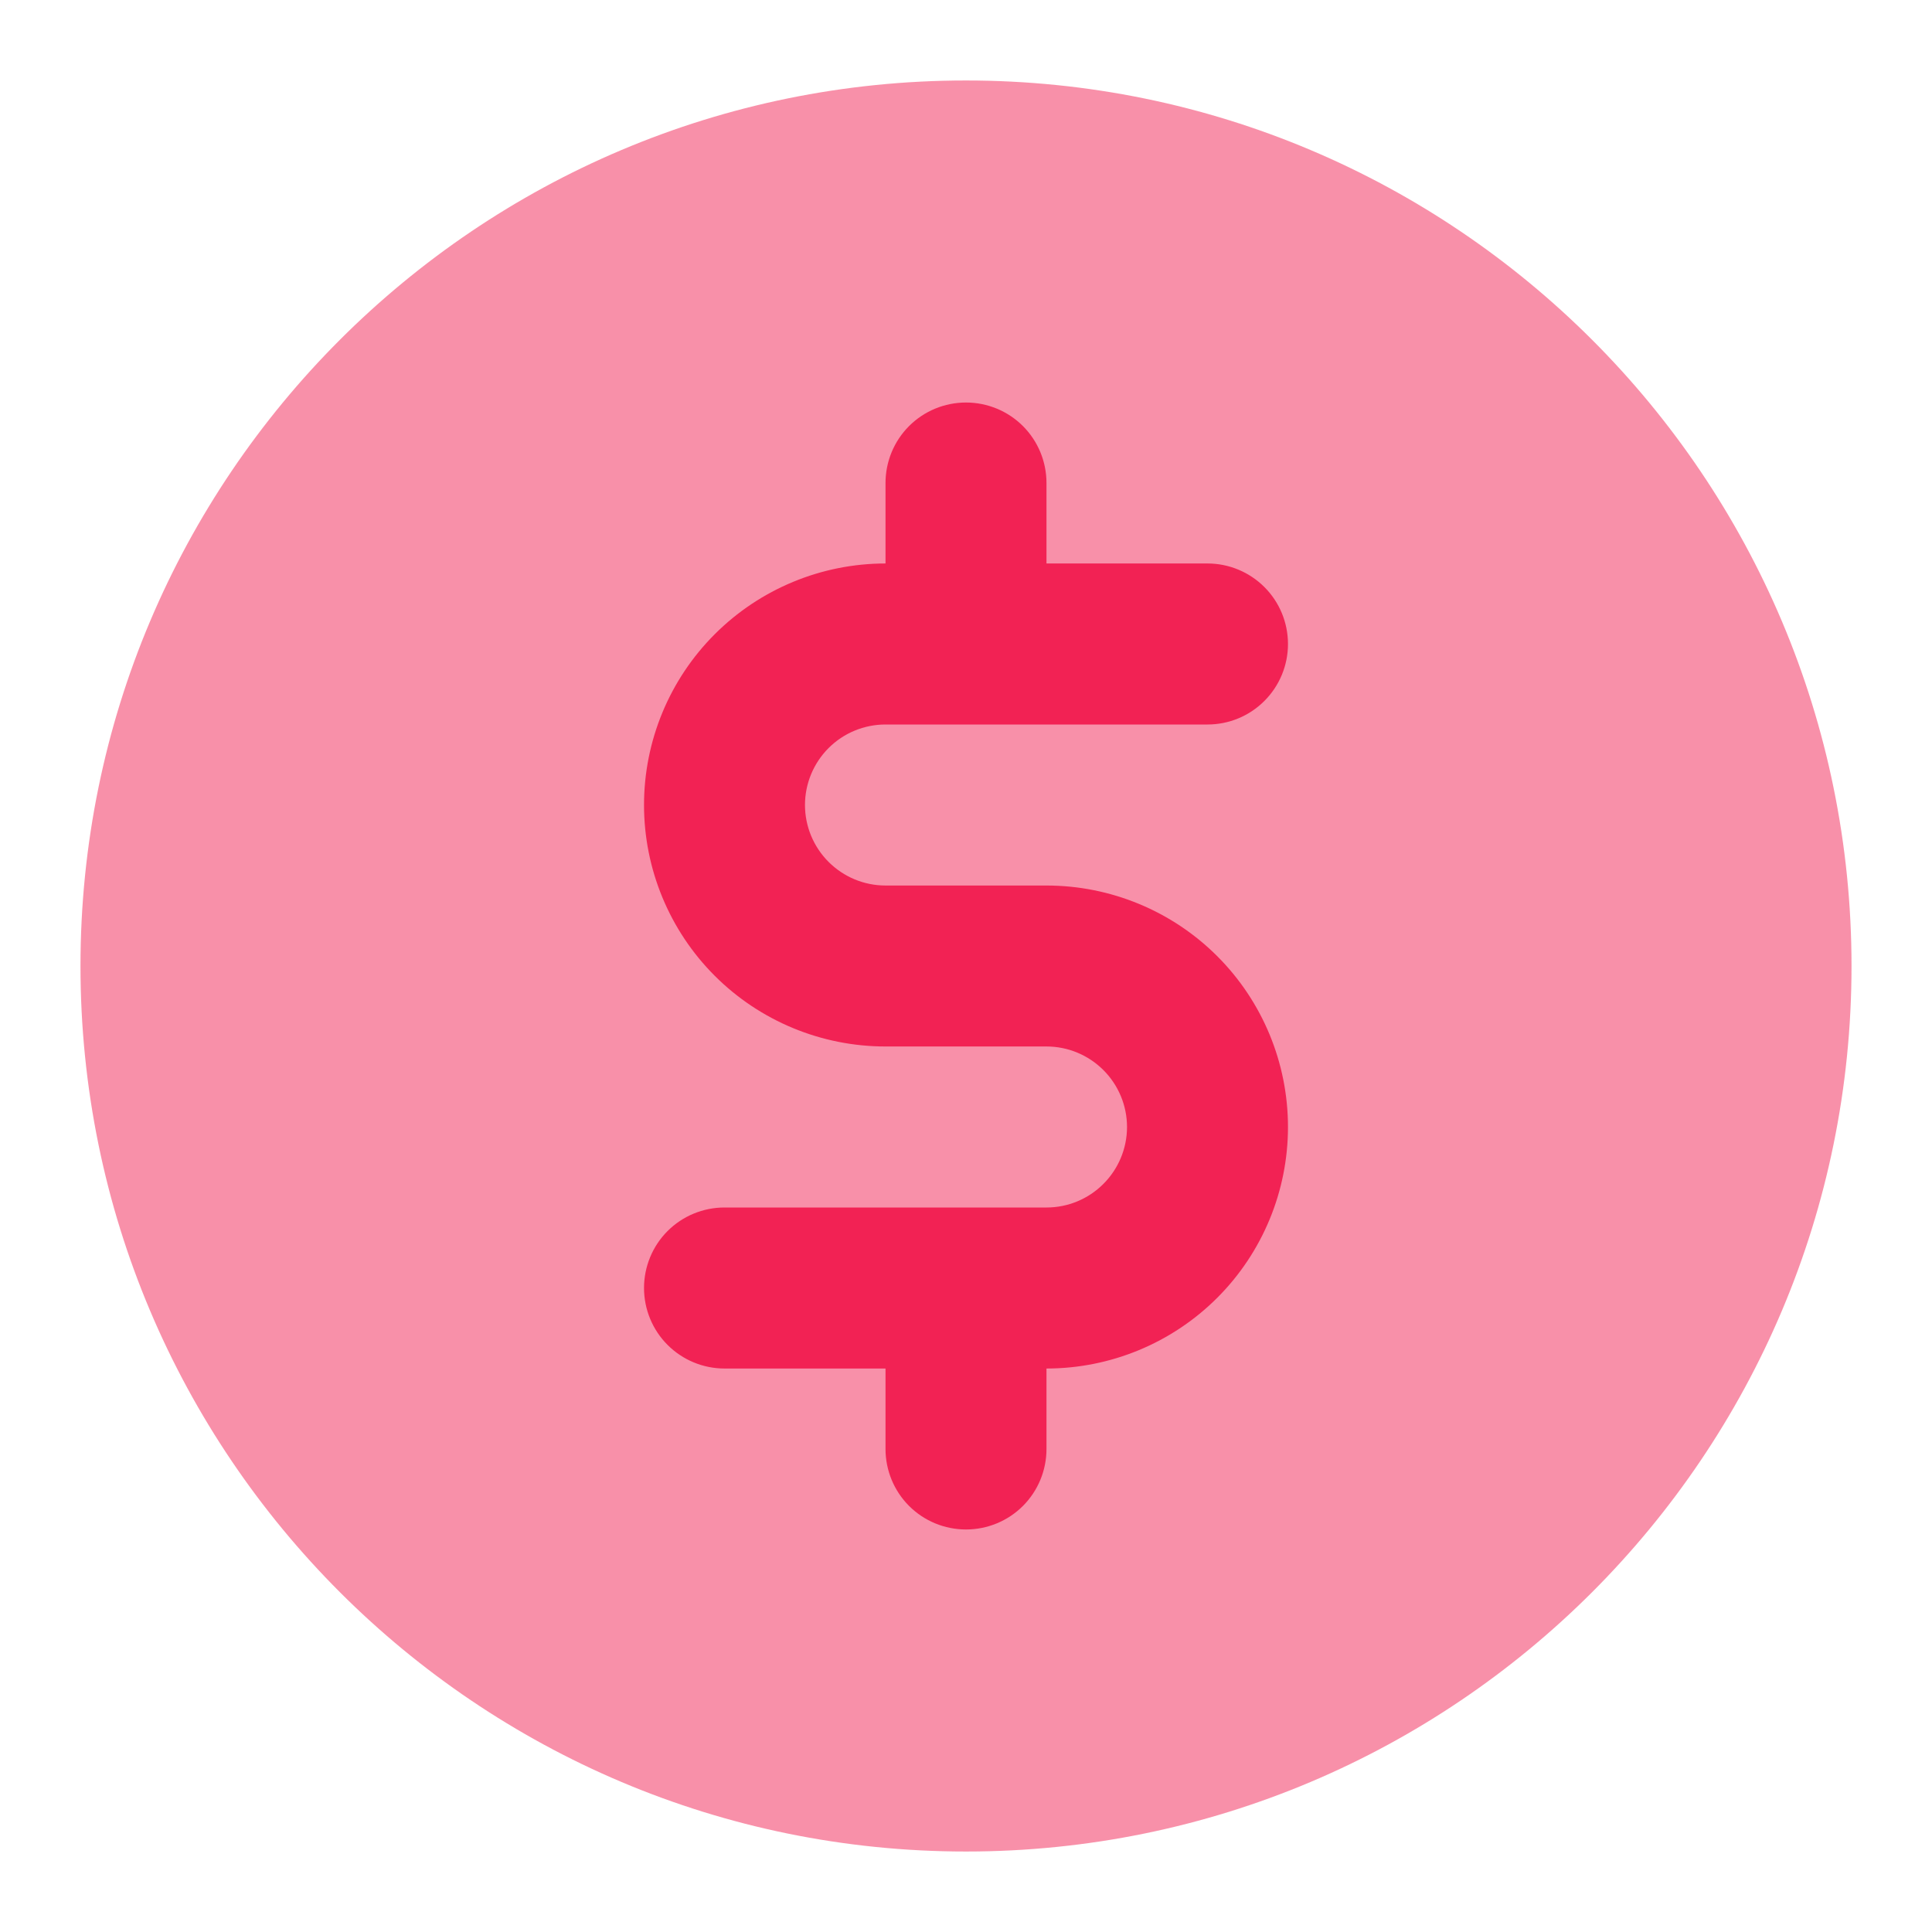
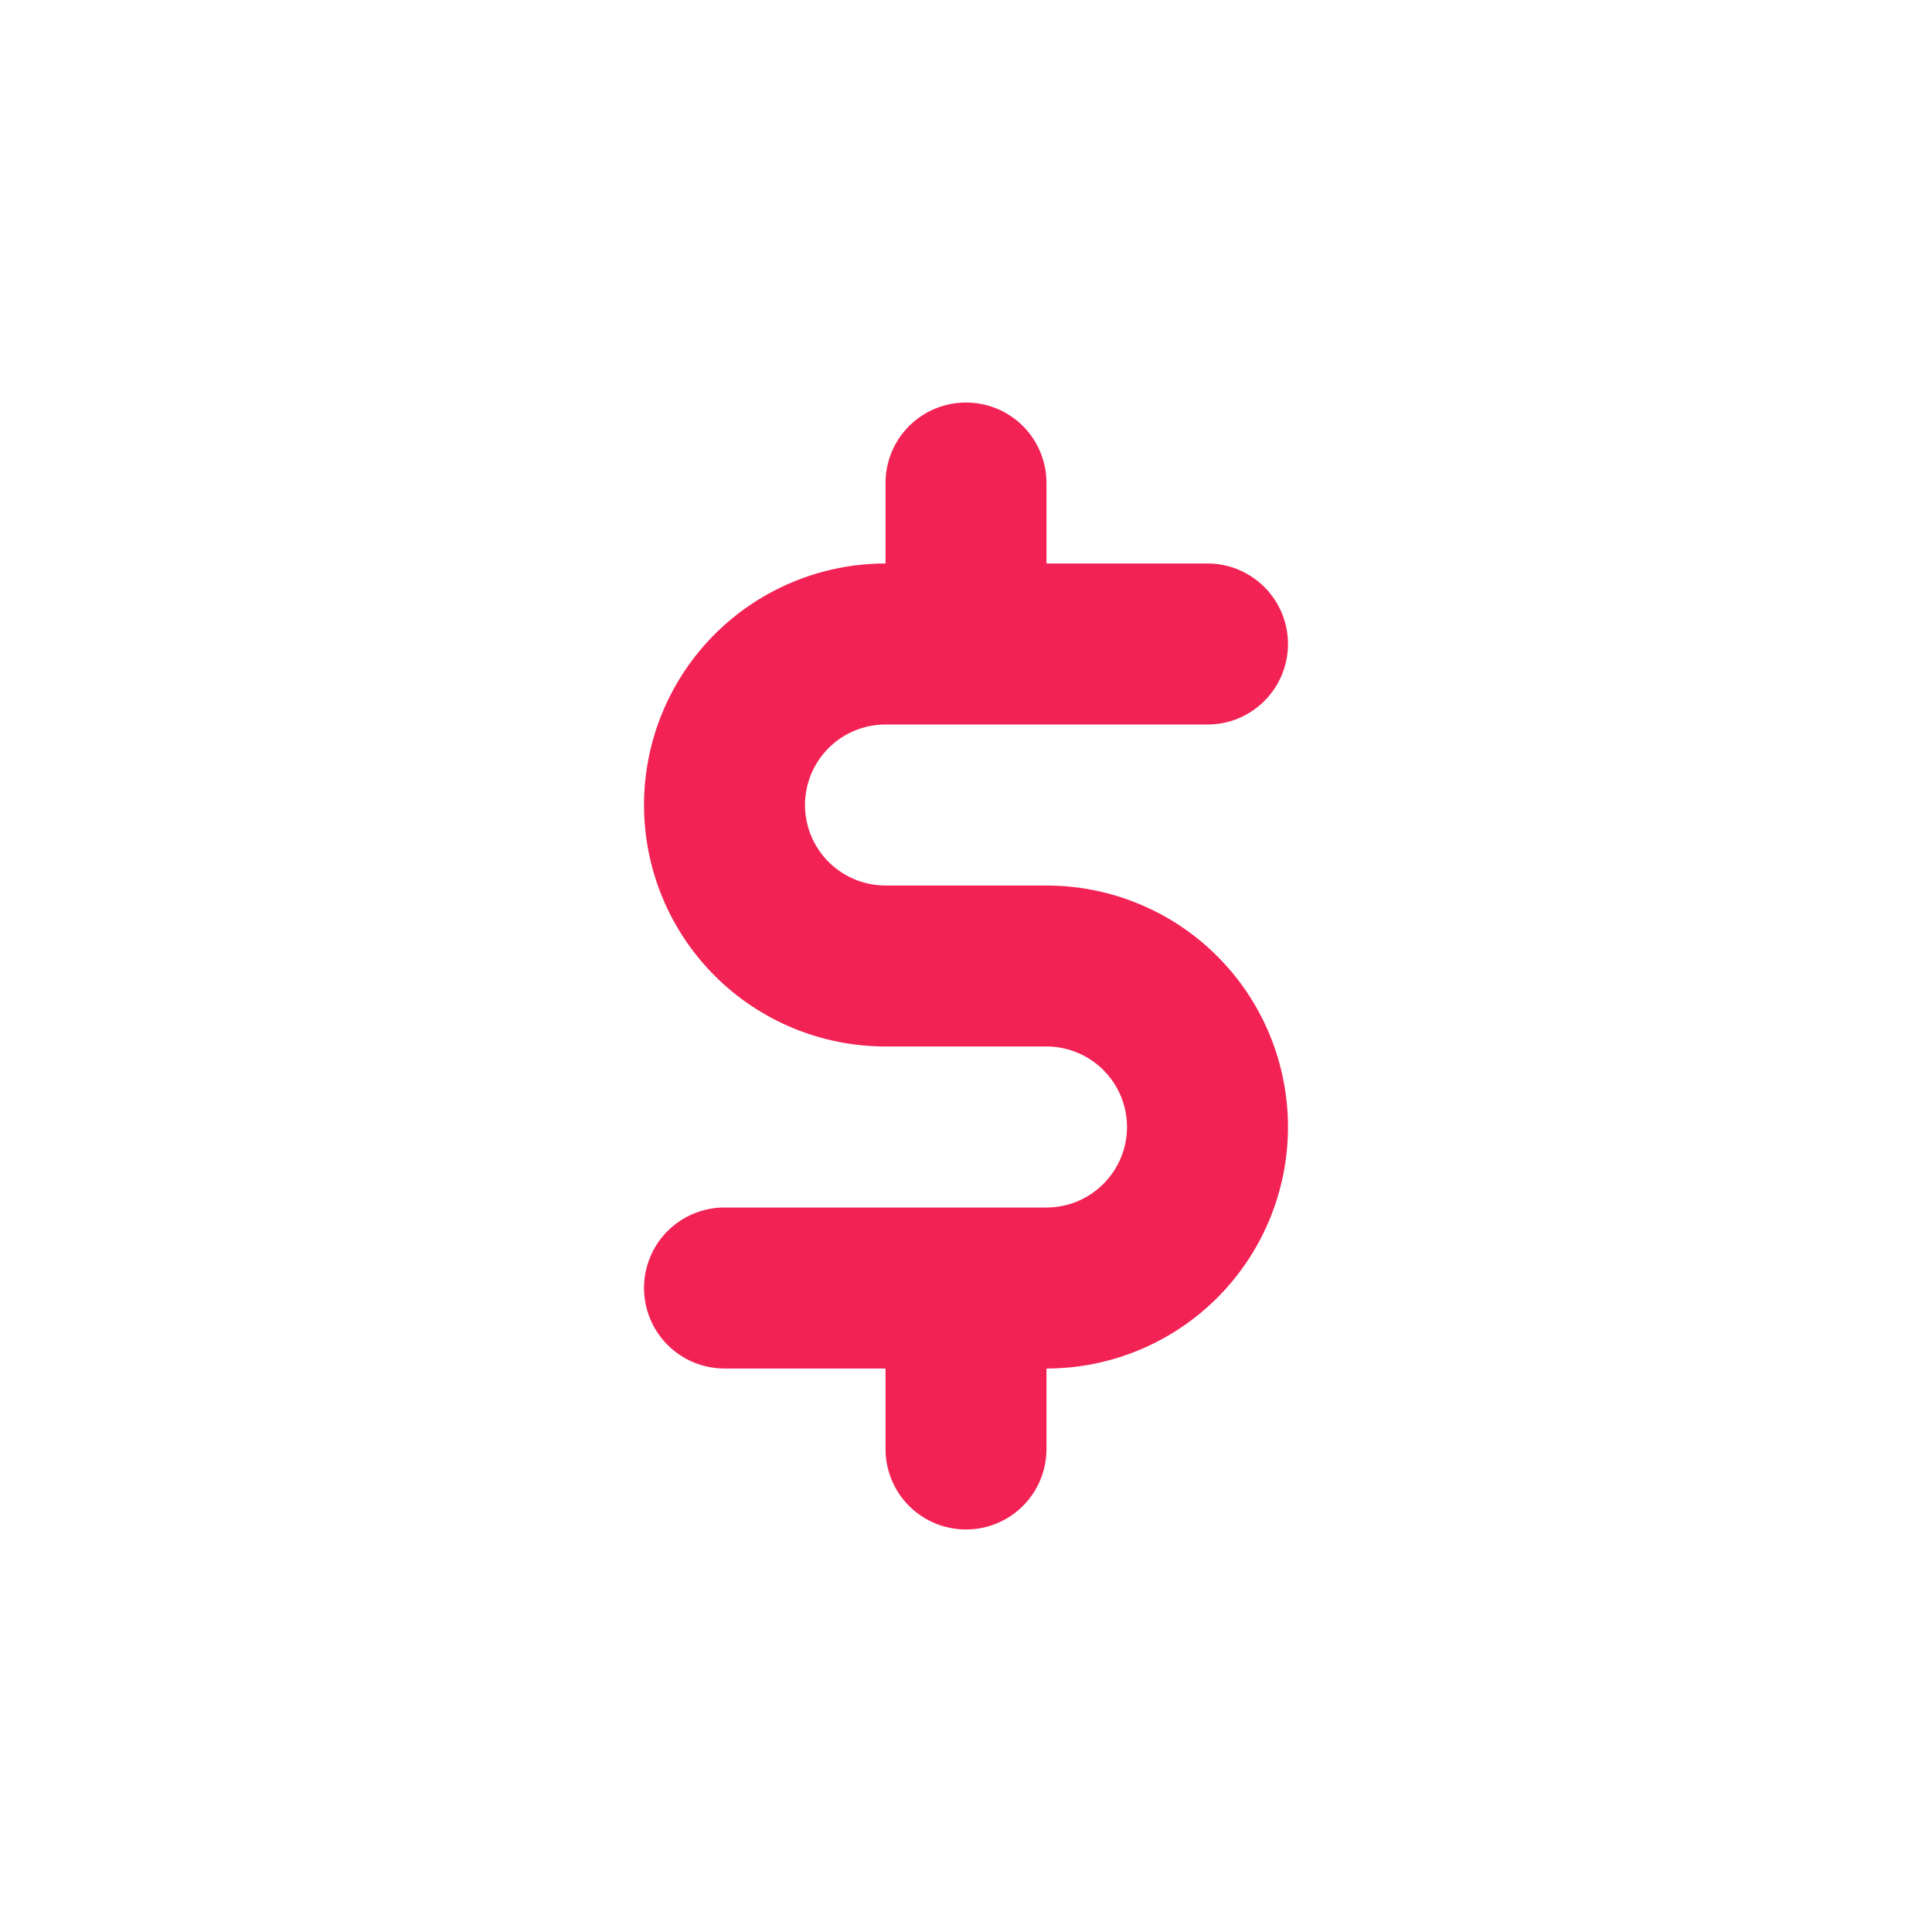
<svg xmlns="http://www.w3.org/2000/svg" width="32" height="32" viewBox="0 0 32 32" fill="none">
-   <path d="M30.667 16C30.667 7.9 24.1 1.333 16 1.333C7.9 1.333 1.333 7.9 1.333 16C1.333 24.1 7.9 30.667 16 30.667C24.1 30.667 30.667 24.1 30.667 16Z" fill="#F22254" fill-opacity="0.5" />
  <path d="M17.333 14.667H14.667C14.313 14.667 13.974 14.526 13.724 14.276C13.474 14.026 13.333 13.687 13.333 13.333C13.333 12.98 13.474 12.64 13.724 12.39C13.974 12.14 14.313 12 14.667 12H20C20.354 12 20.693 11.86 20.943 11.609C21.193 11.359 21.333 11.02 21.333 10.667C21.333 10.313 21.193 9.974 20.943 9.724C20.693 9.474 20.354 9.333 20 9.333H17.333V8C17.333 7.646 17.193 7.307 16.943 7.057C16.693 6.807 16.354 6.667 16 6.667C15.646 6.667 15.307 6.807 15.057 7.057C14.807 7.307 14.667 7.646 14.667 8V9.333C13.606 9.333 12.588 9.755 11.838 10.505C11.088 11.255 10.667 12.272 10.667 13.333C10.667 14.394 11.088 15.412 11.838 16.162C12.588 16.912 13.606 17.333 14.667 17.333H17.333C17.687 17.333 18.026 17.474 18.276 17.724C18.526 17.974 18.667 18.313 18.667 18.667C18.667 19.02 18.526 19.359 18.276 19.609C18.026 19.86 17.687 20 17.333 20H12C11.646 20 11.307 20.14 11.057 20.39C10.807 20.64 10.667 20.98 10.667 21.333C10.667 21.687 10.807 22.026 11.057 22.276C11.307 22.526 11.646 22.667 12 22.667H14.667V24C14.667 24.354 14.807 24.693 15.057 24.943C15.307 25.193 15.646 25.333 16 25.333C16.354 25.333 16.693 25.193 16.943 24.943C17.193 24.693 17.333 24.354 17.333 24V22.667C18.394 22.667 19.412 22.245 20.162 21.495C20.912 20.745 21.333 19.727 21.333 18.667C21.333 17.606 20.912 16.588 20.162 15.838C19.412 15.088 18.394 14.667 17.333 14.667Z" fill="#F22254" />
</svg>